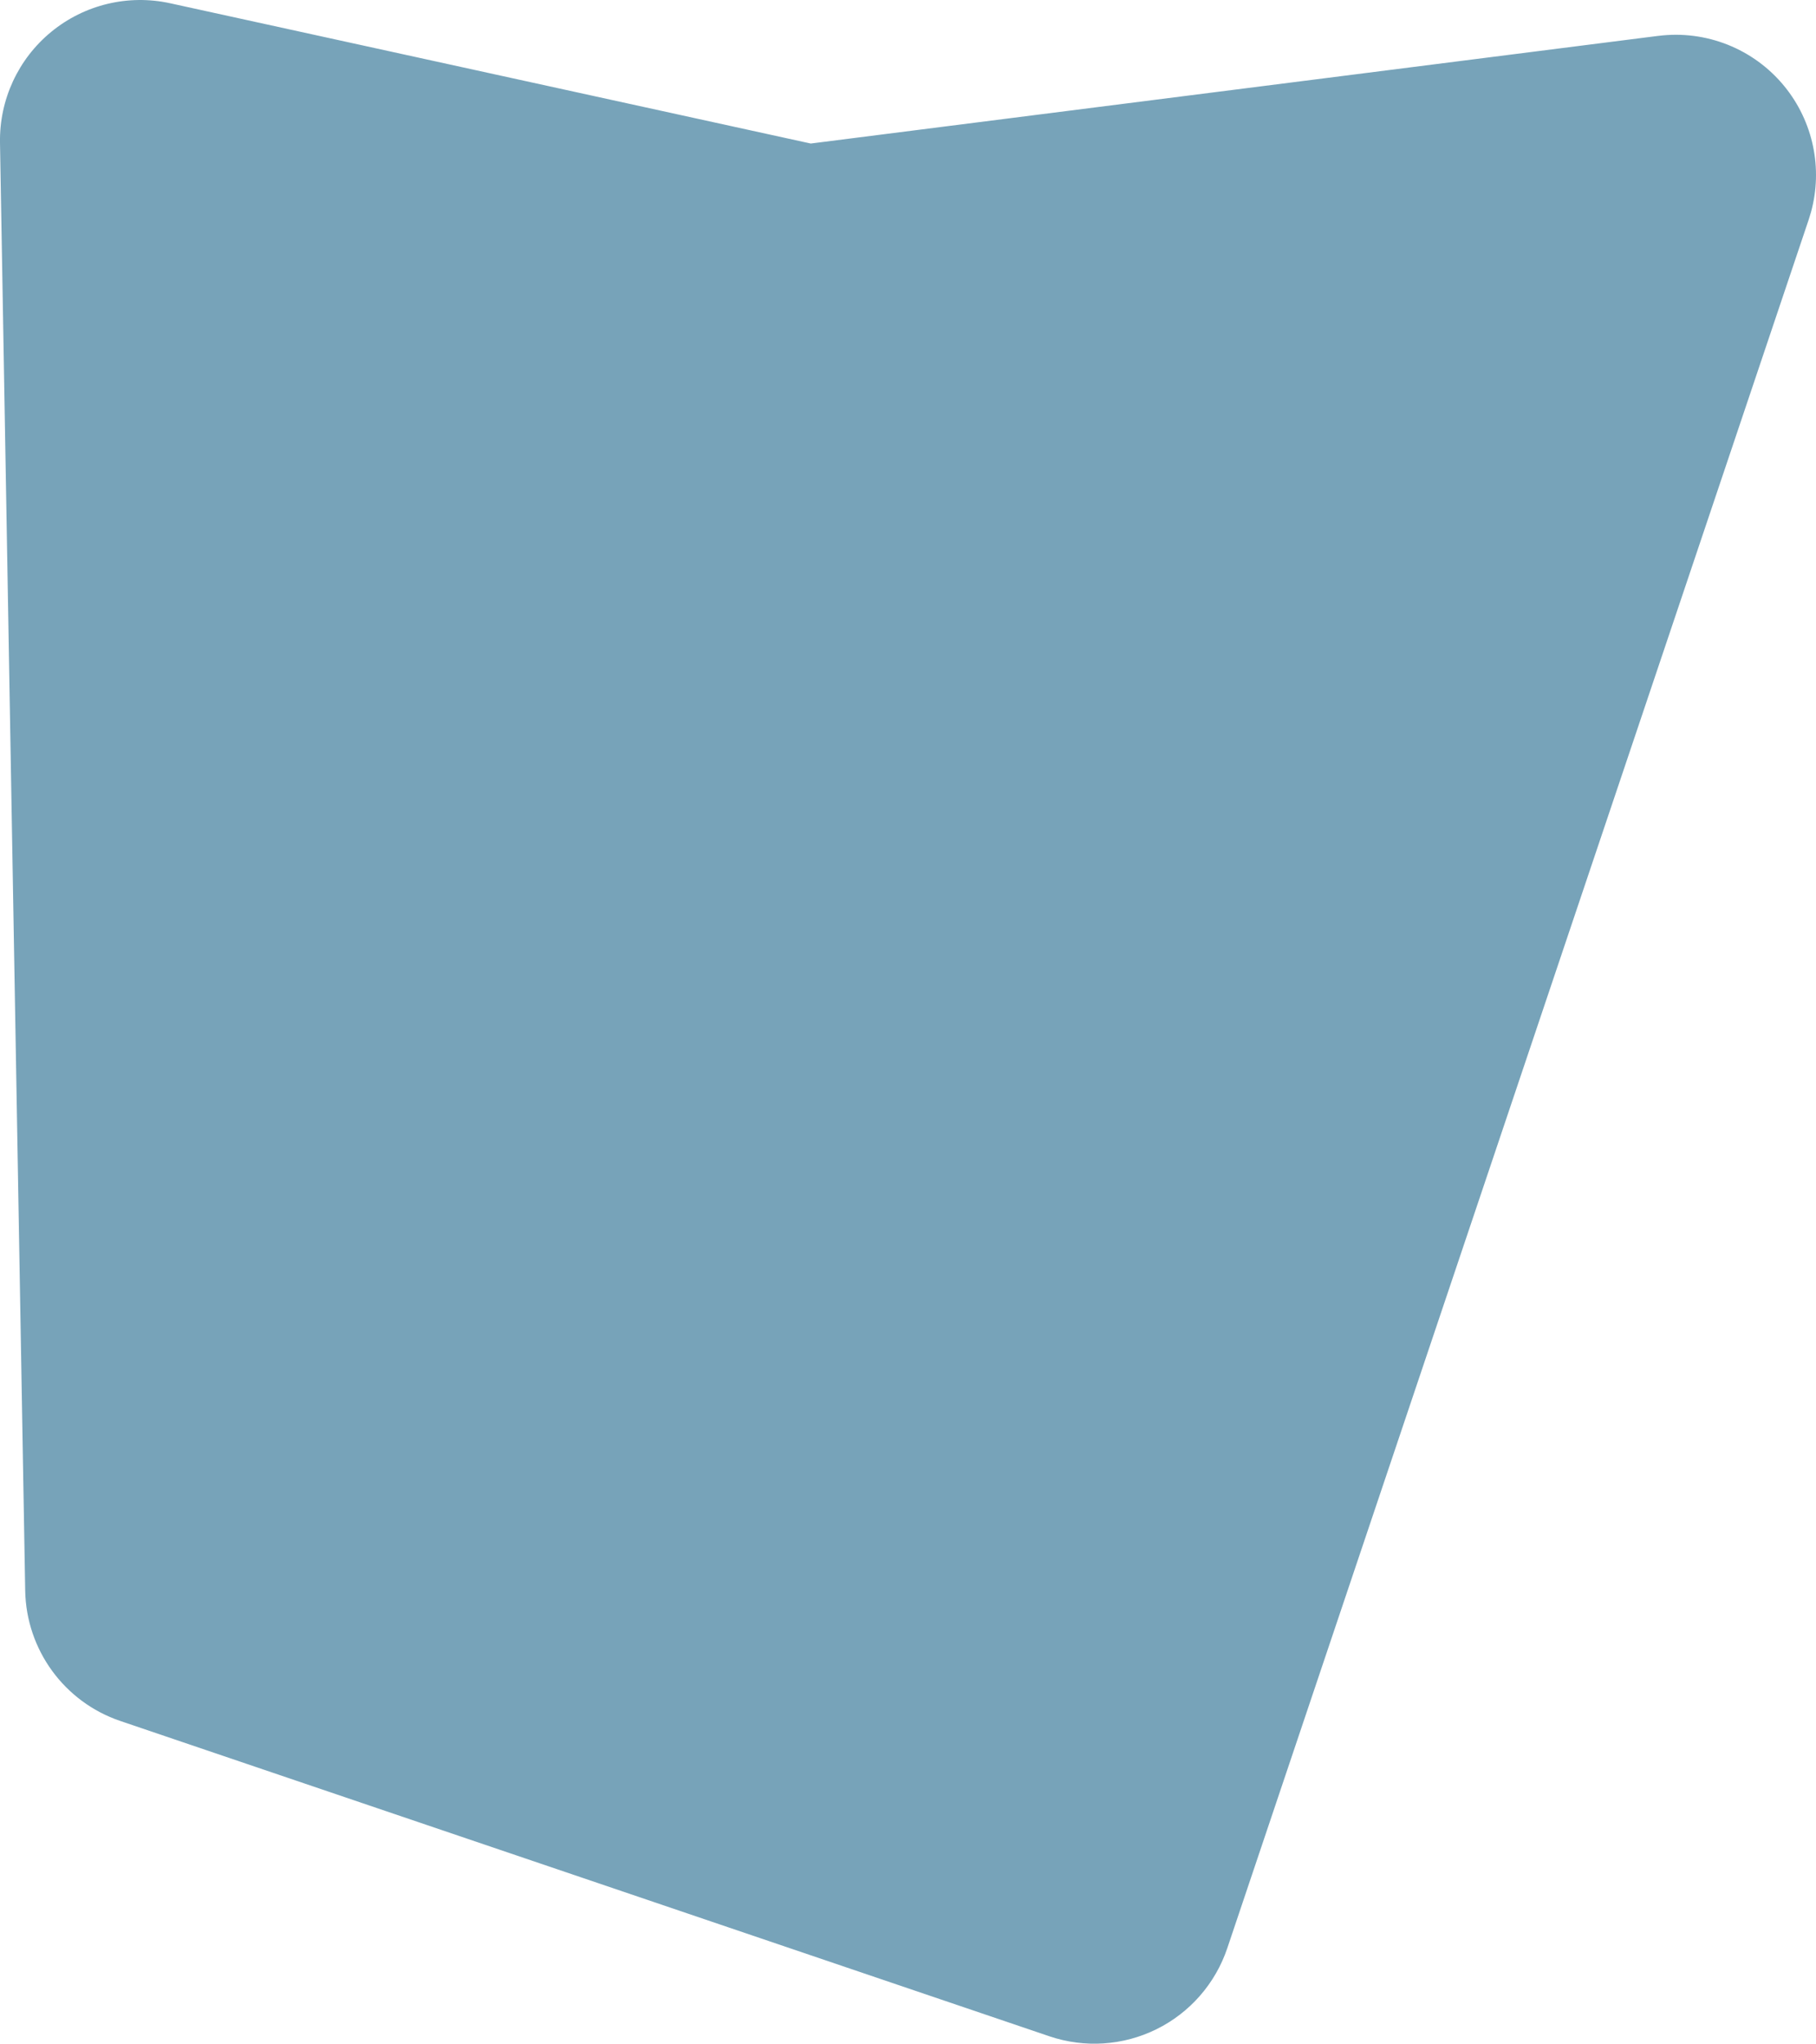
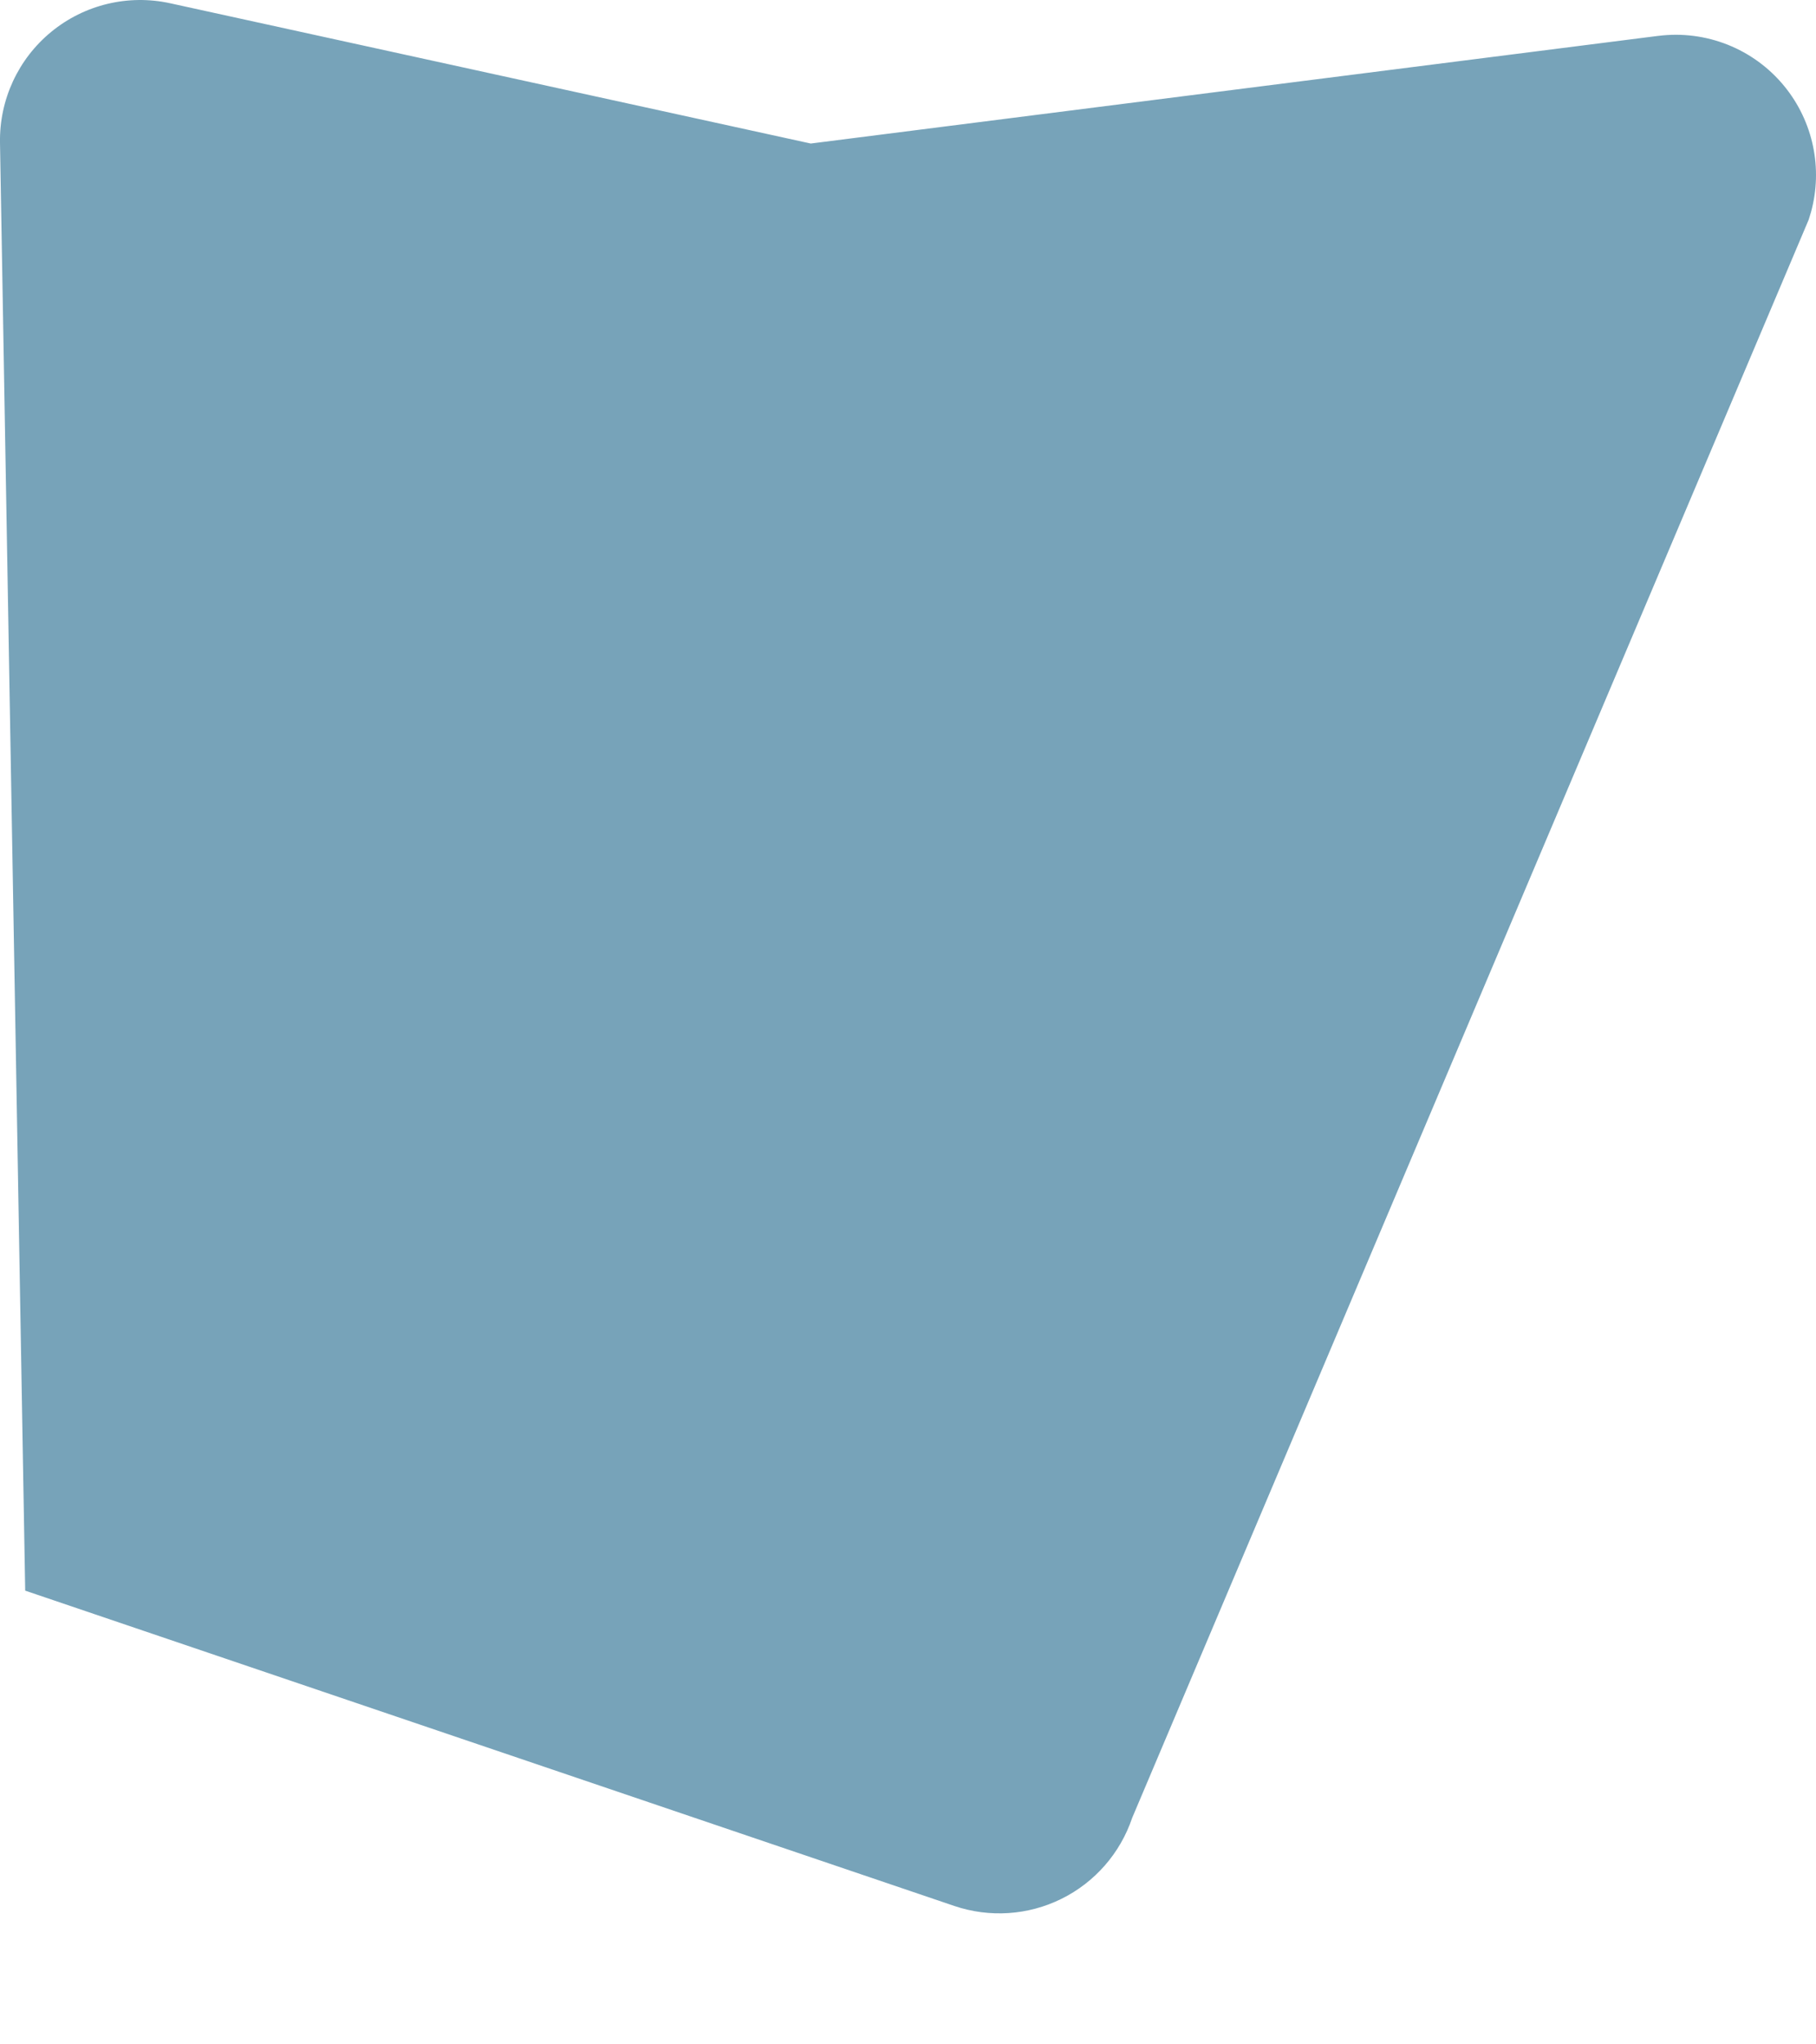
<svg xmlns="http://www.w3.org/2000/svg" width="255.484" height="287.432" viewBox="0 0 67.597 76.05" version="1.1" id="svg1">
  <defs id="defs1" />
  <g id="layer1" transform="translate(-21.01,-25.552)">
-     <path id="path1" d="m 82.732,26.887 -31.543,4.006 -23.846,-5.22 c -1.559,-0.341 -3.188,0.05 -4.422,1.061 -1.235,1.011 -1.938,2.531 -1.911,4.127 l 0.938,53.881 c 0.039,2.202 1.455,4.143 3.54,4.85 l 34.583,11.733 c 1.313,0.445 2.749,0.35 3.991,-0.265 1.242,-0.614 2.189,-1.699 2.631,-3.012 L 88.335,33.727 c 0.031,-0.093 0.059,-0.185 0.085,-0.279 0.448,-1.626 0.082,-3.377 -0.994,-4.691 -1.138,-1.389 -2.911,-2.096 -4.694,-1.869" style="fill:#77a3b9;fill-opacity:1;fill-rule:nonzero;stroke:none;stroke-width:0.033" />
+     <path id="path1" d="m 82.732,26.887 -31.543,4.006 -23.846,-5.22 c -1.559,-0.341 -3.188,0.05 -4.422,1.061 -1.235,1.011 -1.938,2.531 -1.911,4.127 l 0.938,53.881 l 34.583,11.733 c 1.313,0.445 2.749,0.35 3.991,-0.265 1.242,-0.614 2.189,-1.699 2.631,-3.012 L 88.335,33.727 c 0.031,-0.093 0.059,-0.185 0.085,-0.279 0.448,-1.626 0.082,-3.377 -0.994,-4.691 -1.138,-1.389 -2.911,-2.096 -4.694,-1.869" style="fill:#77a3b9;fill-opacity:1;fill-rule:nonzero;stroke:none;stroke-width:0.033" />
  </g>
</svg>